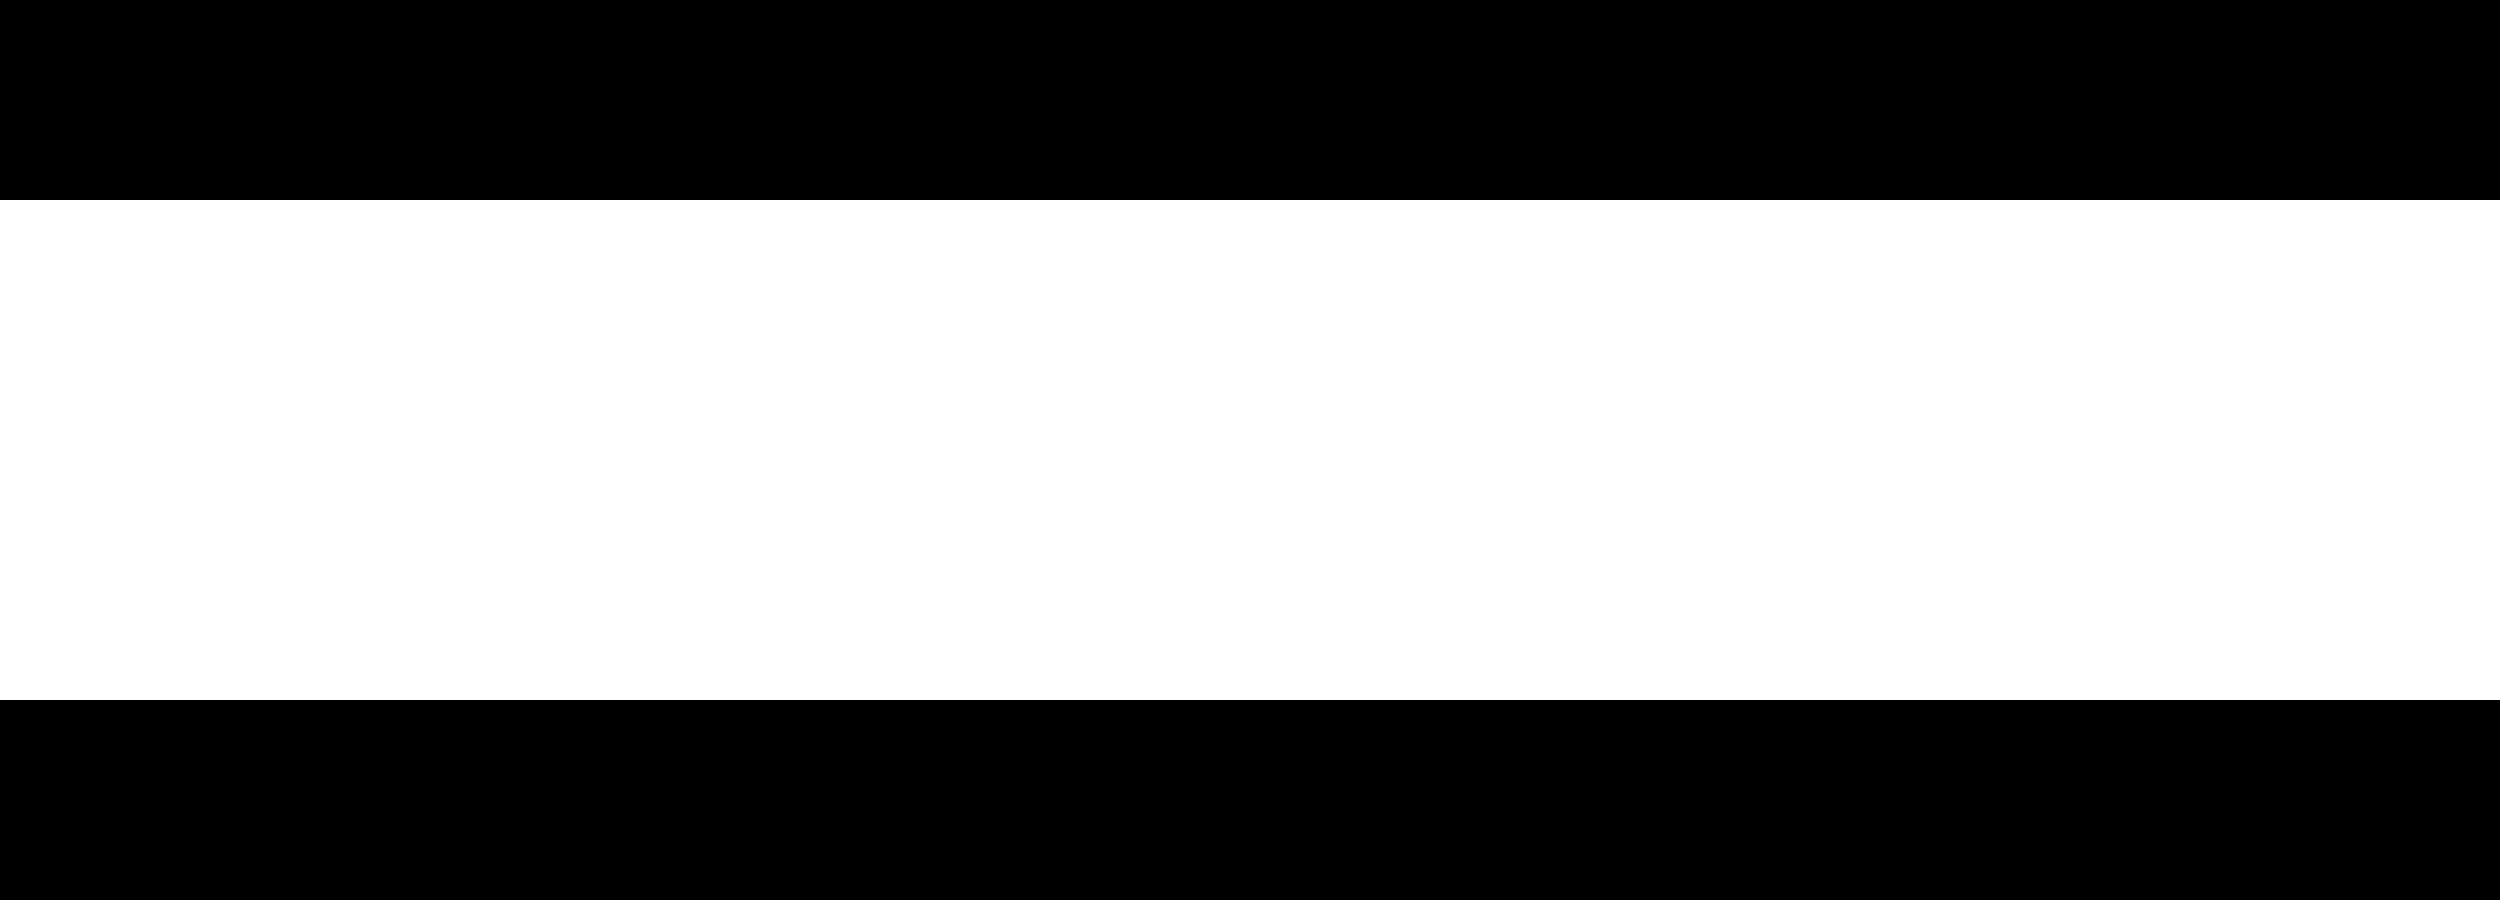
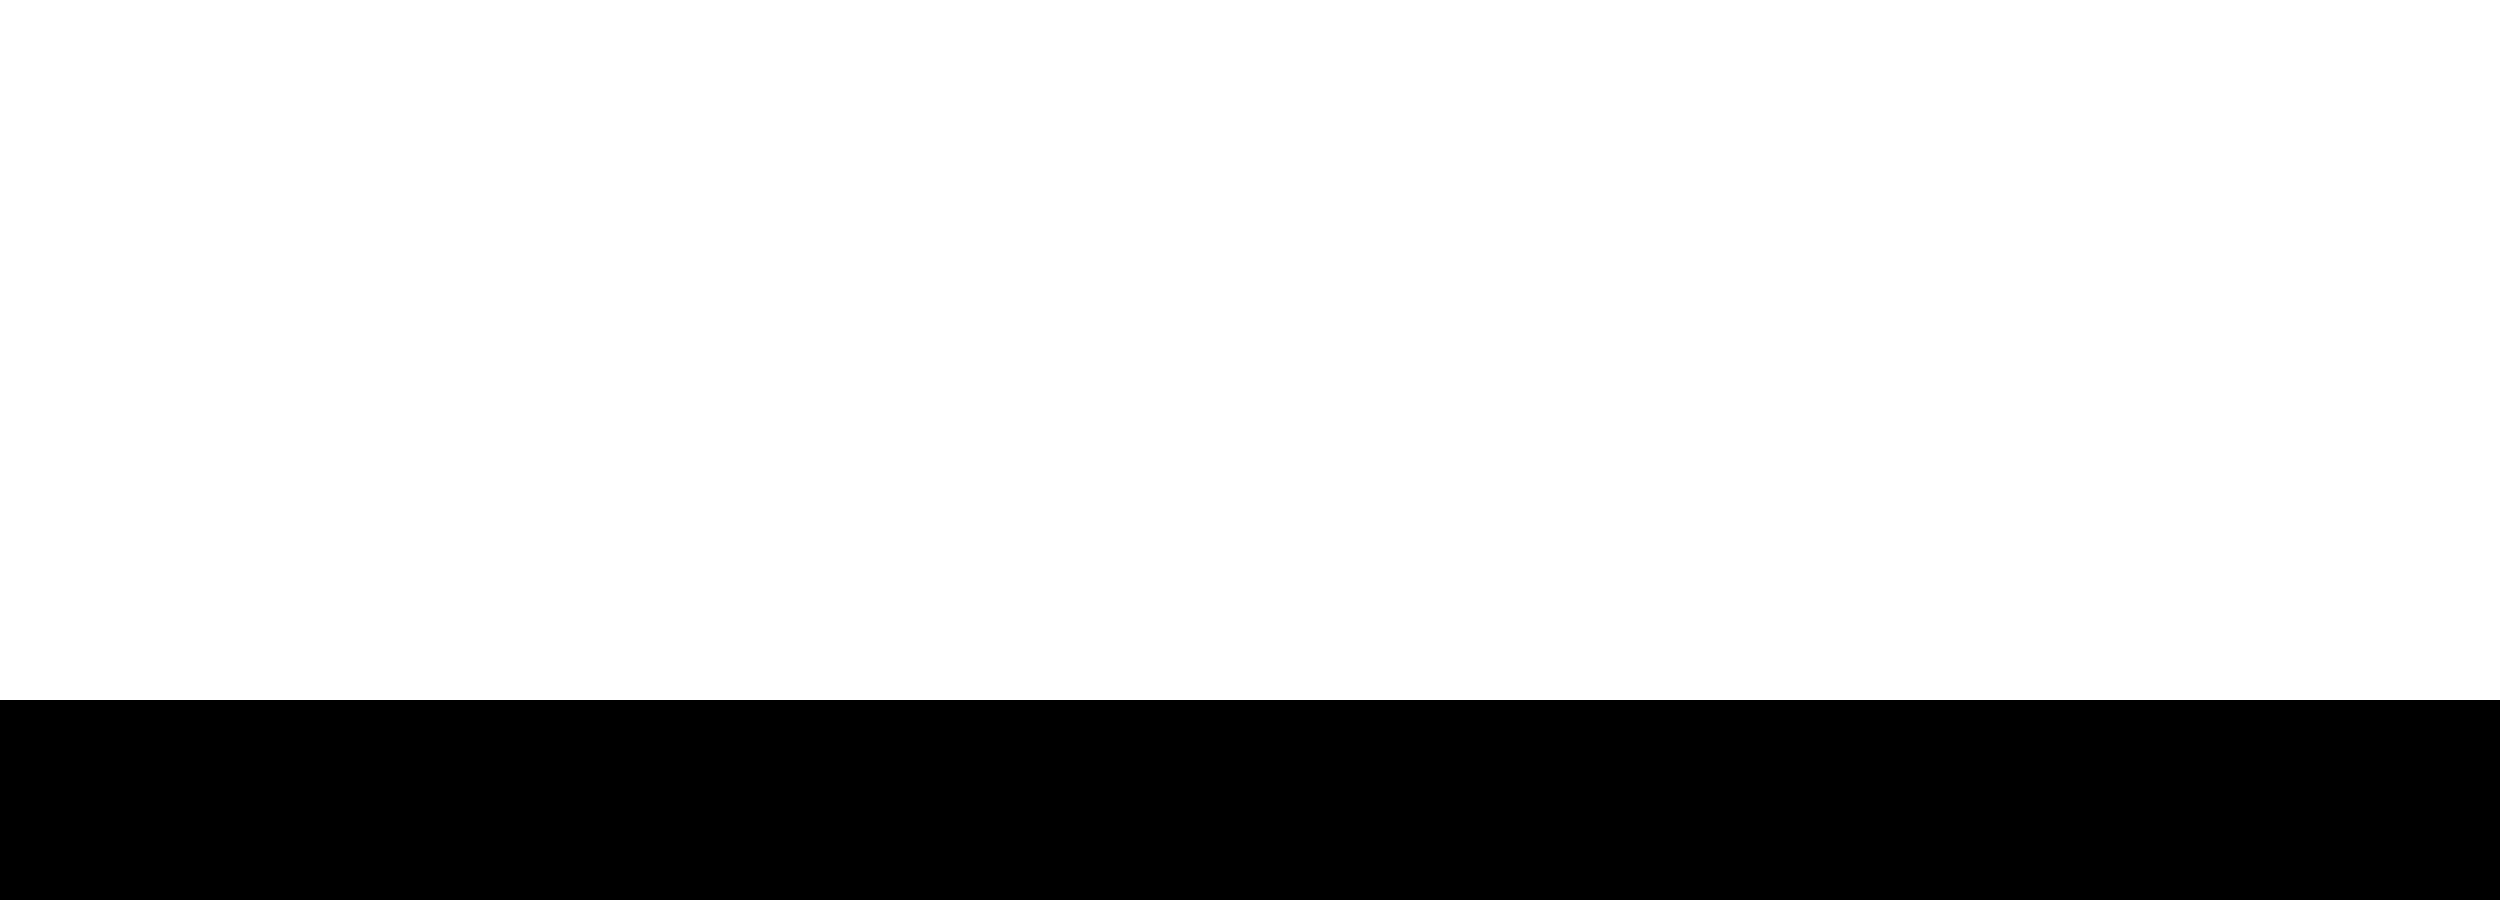
<svg xmlns="http://www.w3.org/2000/svg" width="25" height="9" viewBox="0 0 25 9">
  <g id="Groupe_126" data-name="Groupe 126" transform="translate(15336.5 -16087.5)">
    <line id="Ligne_25" data-name="Ligne 25" x2="25" transform="translate(-15336.5 16095.5)" fill="none" stroke="#000" stroke-width="2" />
-     <line id="Ligne_24" data-name="Ligne 24" x2="25" transform="translate(-15336.5 16088.5)" fill="none" stroke="#000" stroke-width="2" />
  </g>
</svg>